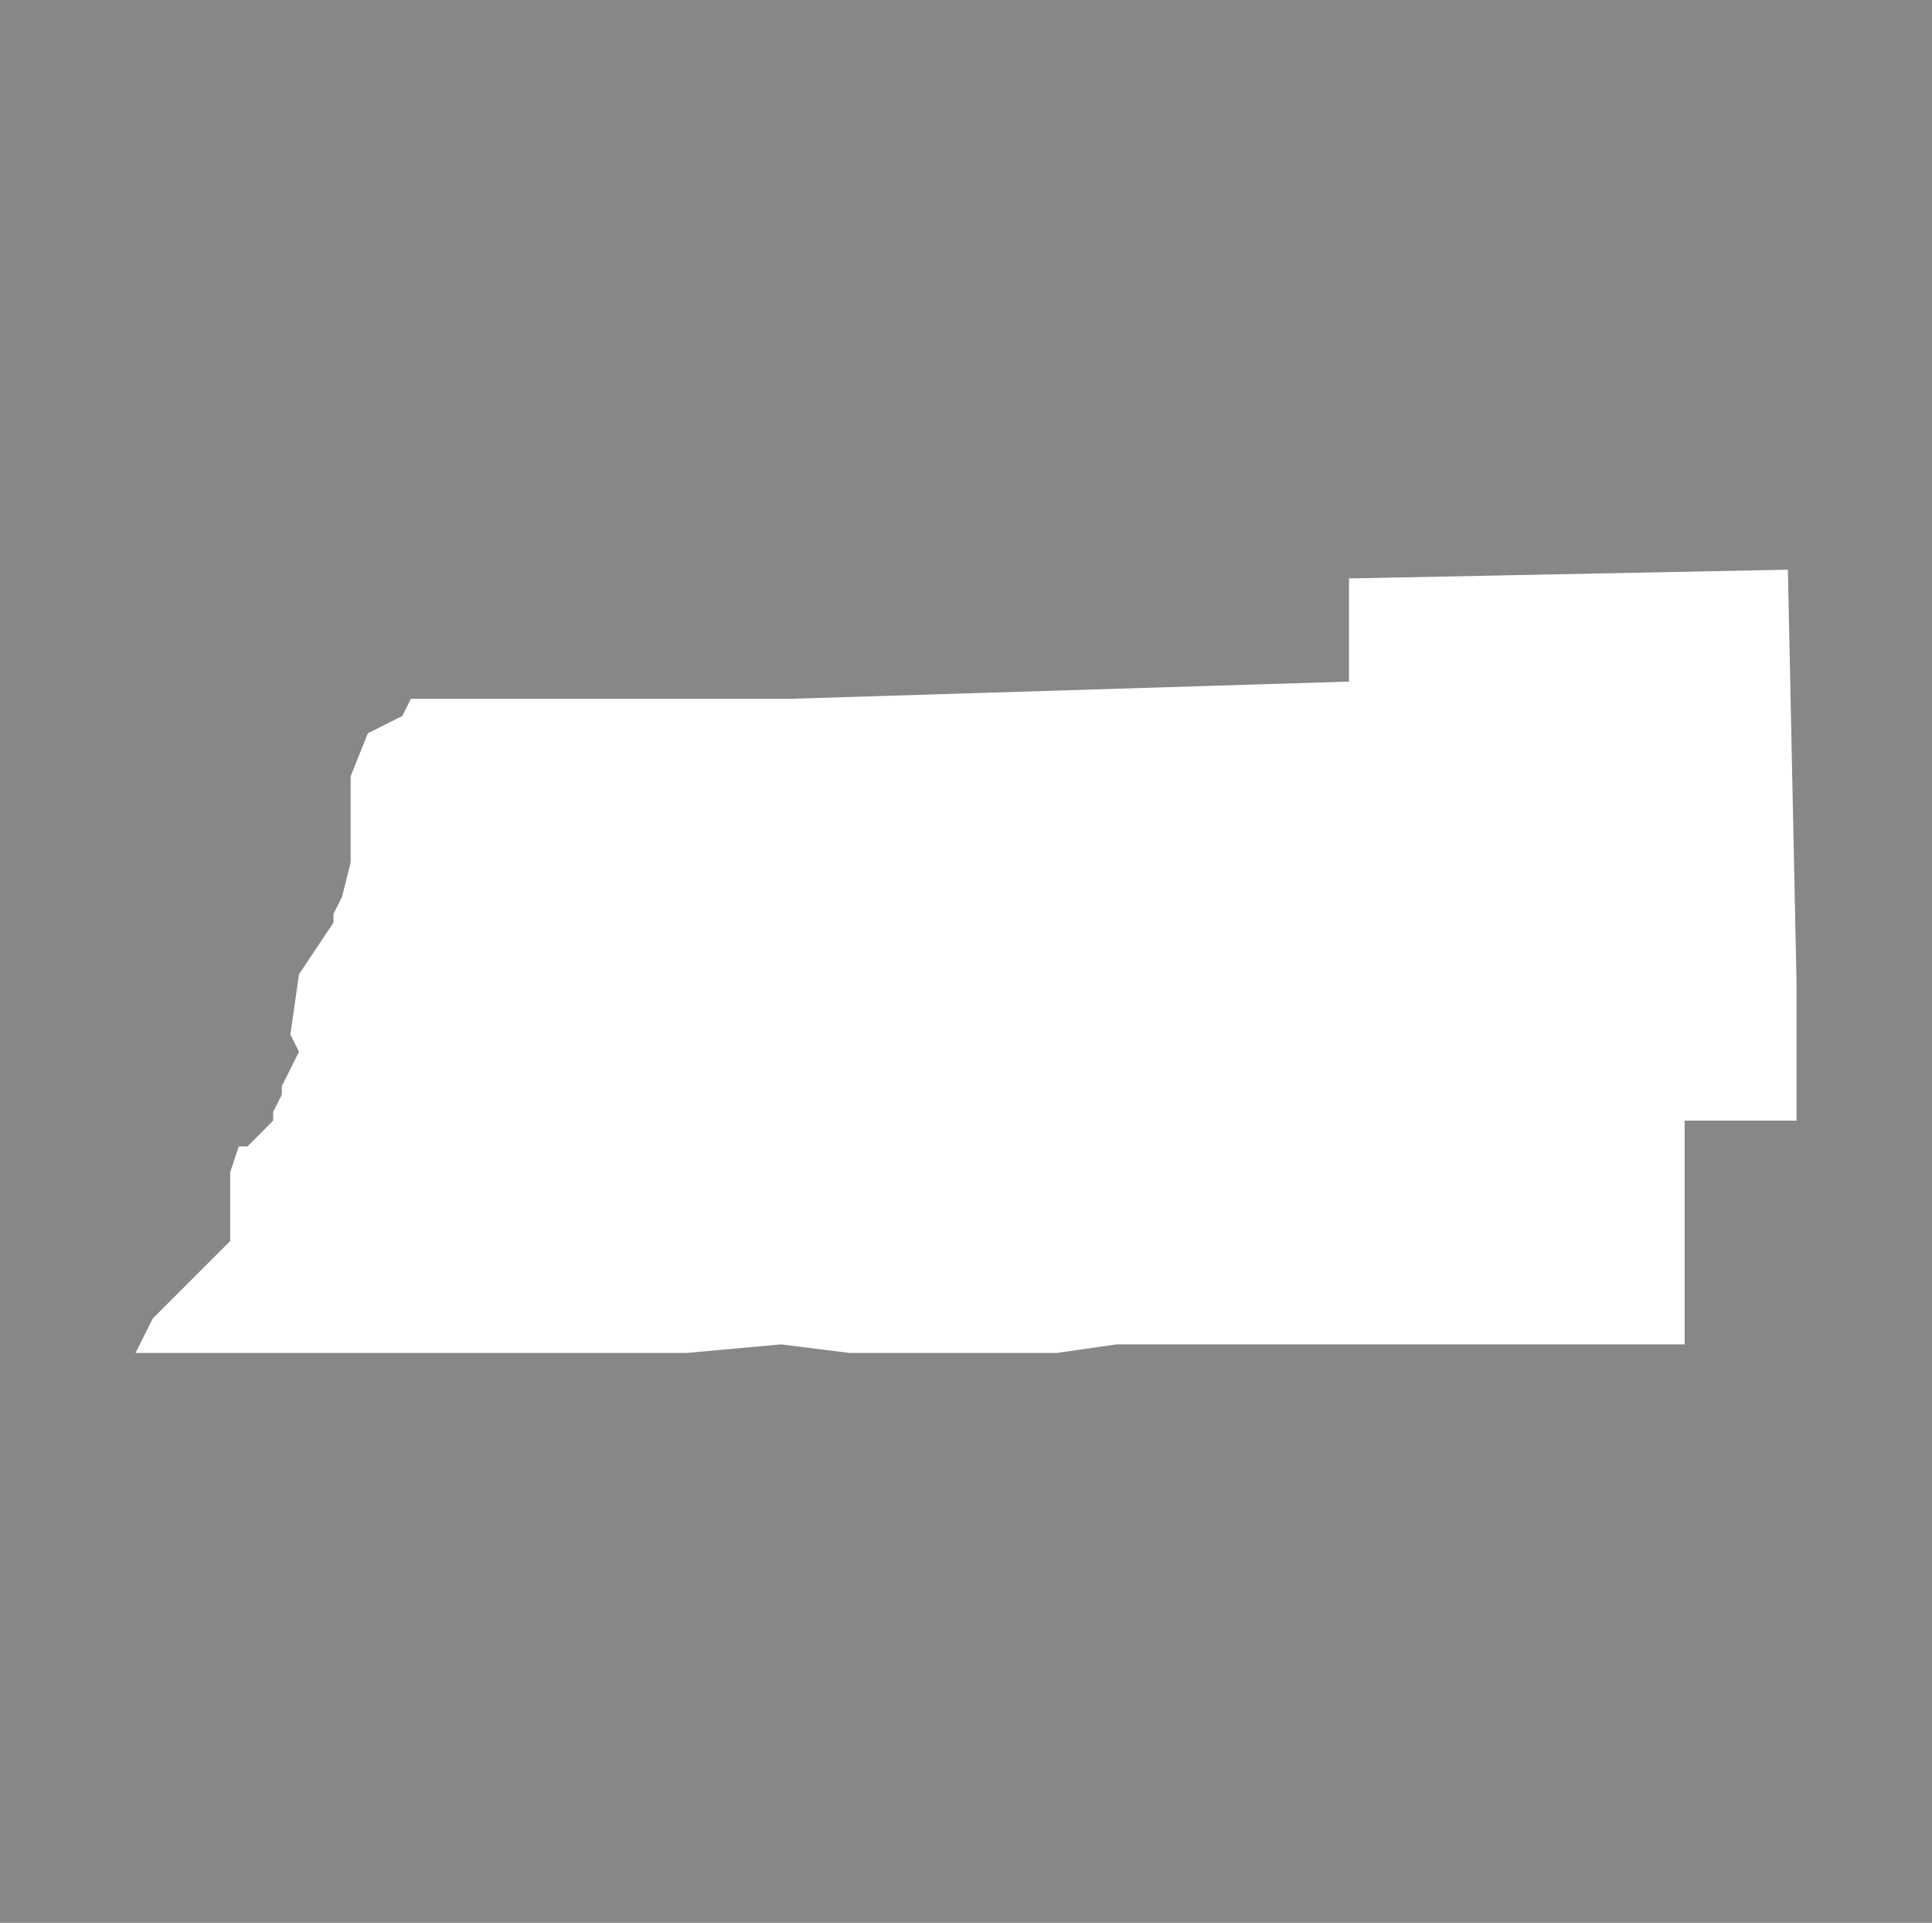
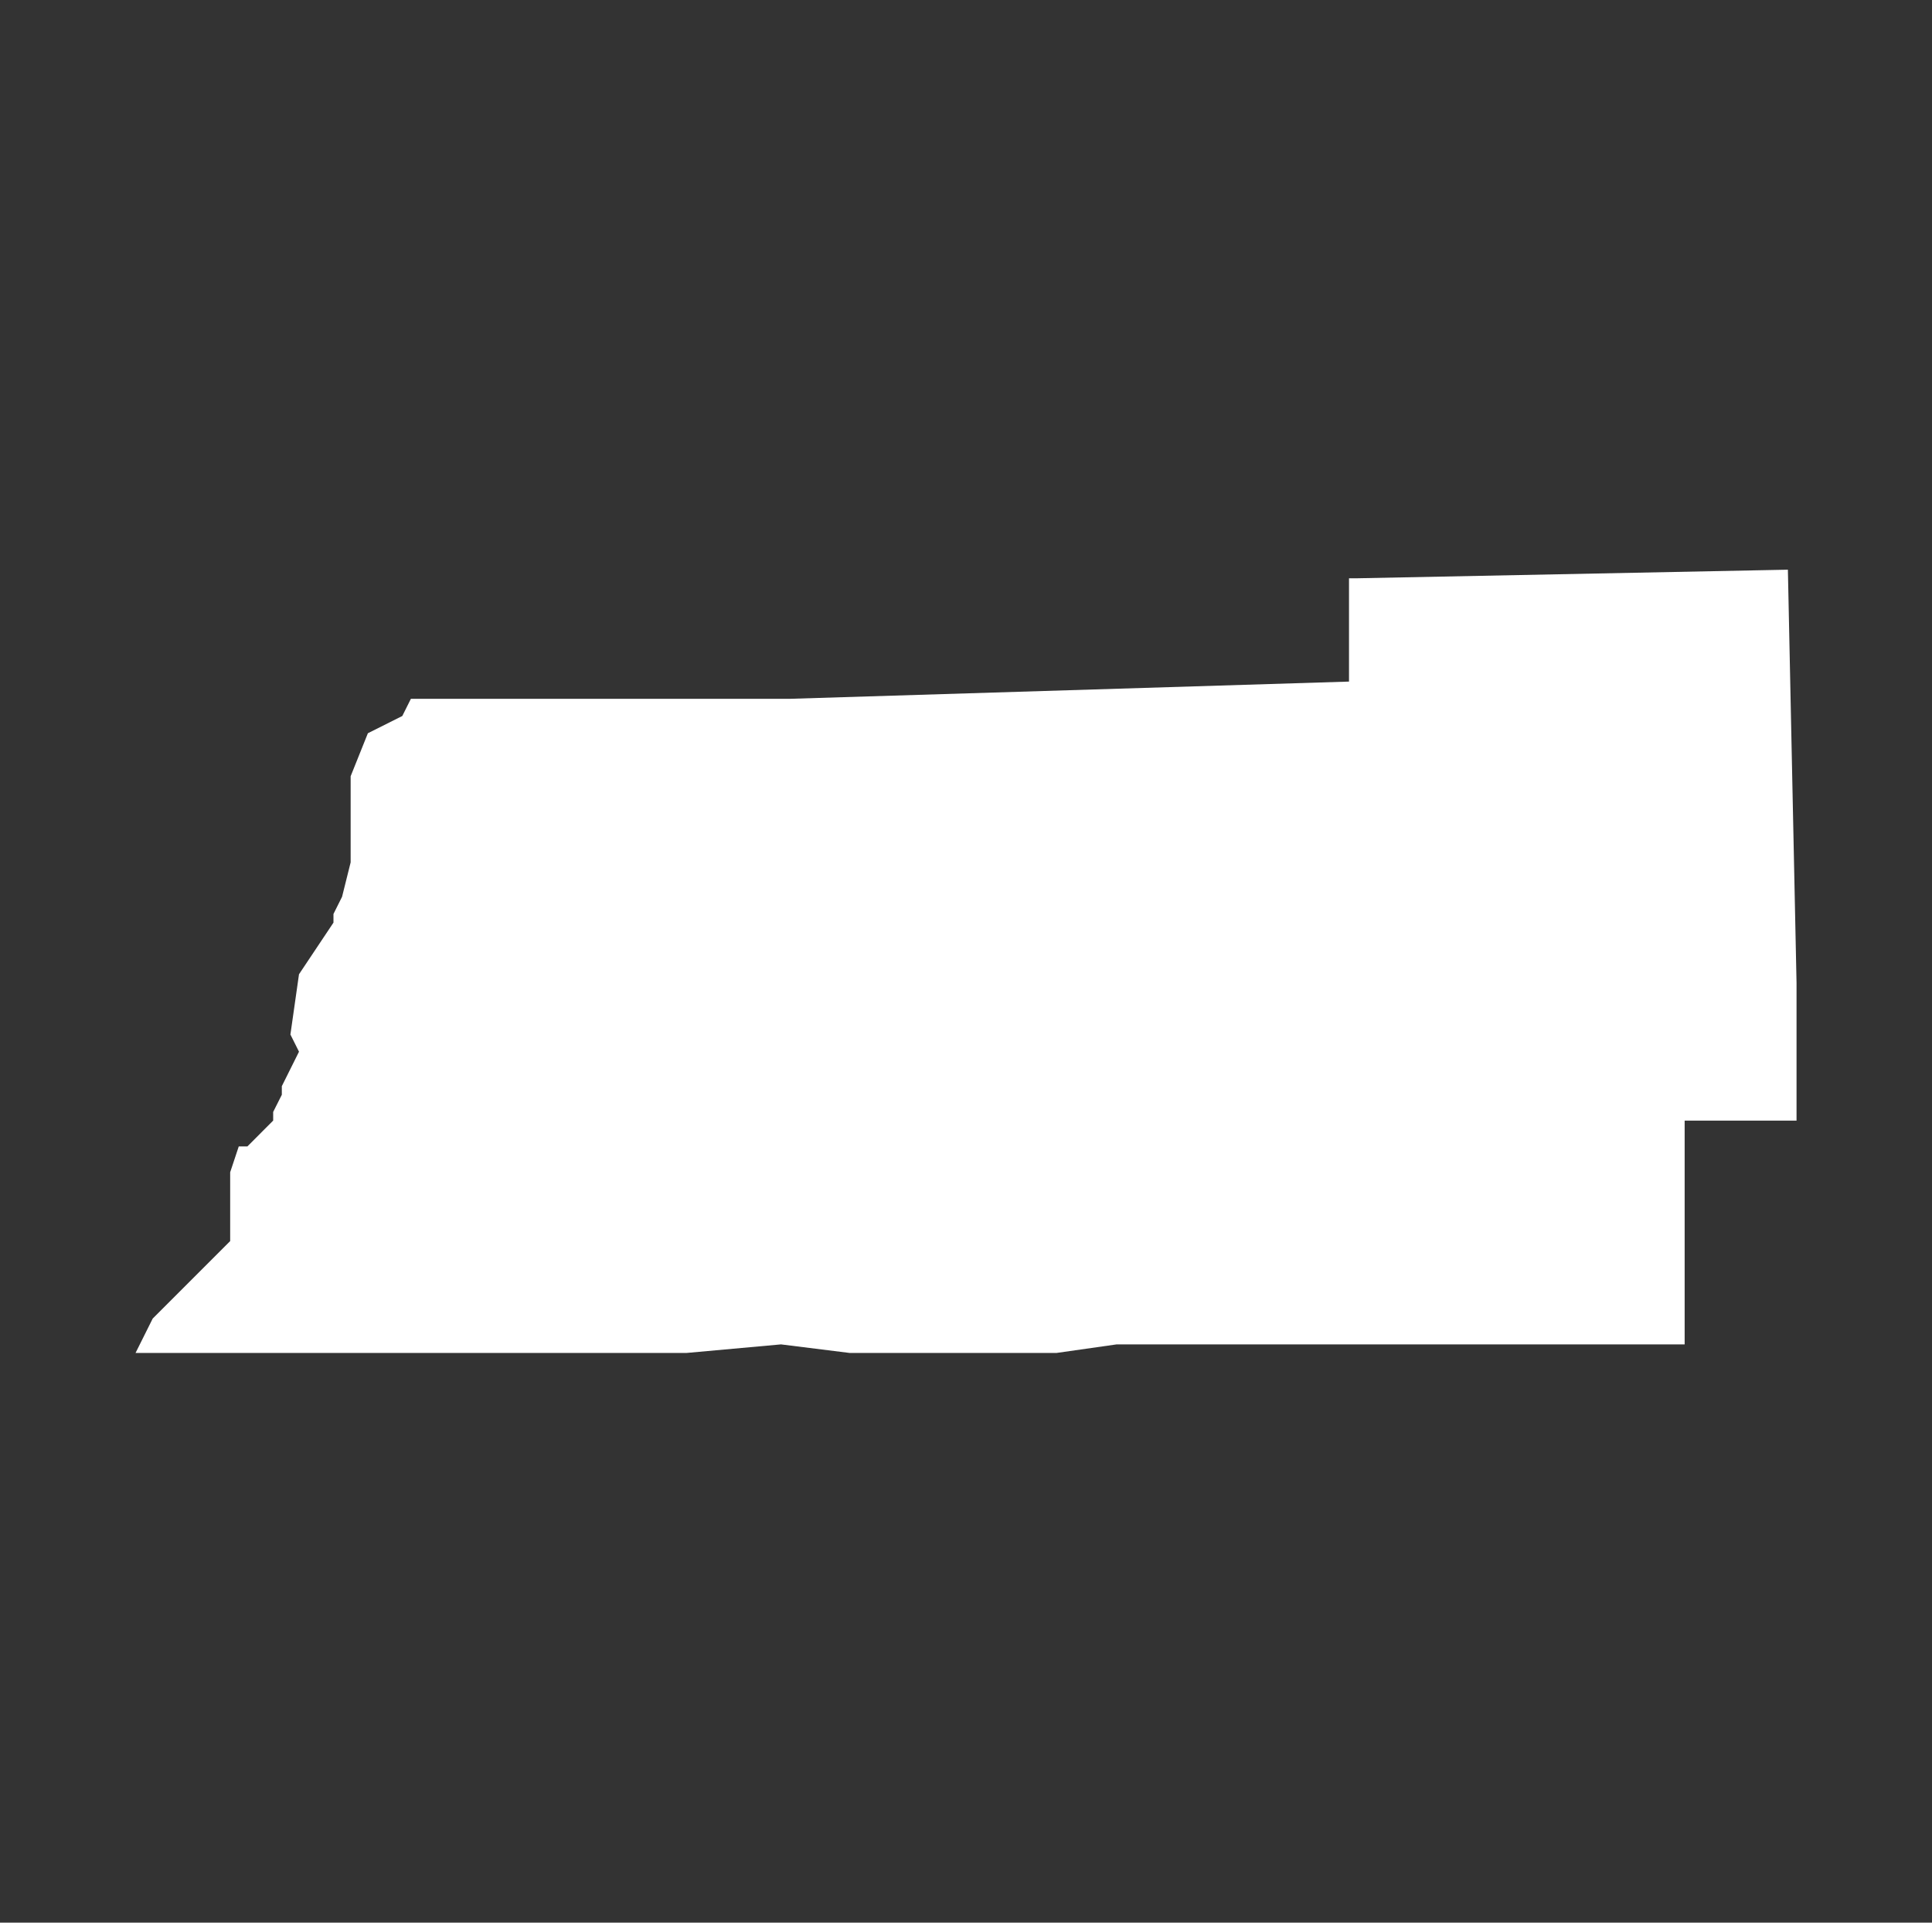
<svg xmlns="http://www.w3.org/2000/svg" id="a" width="301.5" height="300" viewBox="0 0 301.5 300">
  <rect x="0" y="0" width="301.5" height="300" fill="#333333" stroke="none" />
  <defs>
    <style>.d{fill:#ddd;opacity:.5;}.d,.e{stroke-width:0px;}.e{fill:#fff;fill-rule:evenodd;}</style>
  </defs>
-   <rect id="b" class="d" width="301.5" height="300" />
  <polygon id="c" class="e" points="21.15 211.11 23.83 205.74 35.92 193.65 35.92 192.31 35.92 182.91 37.26 178.88 38.61 178.88 41.29 176.19 42.63 174.85 42.63 173.5 43.98 170.82 43.98 169.48 46.66 164.1 45.32 161.42 46.66 152.02 52.04 143.96 52.04 142.61 53.38 139.93 54.72 134.56 54.72 131.87 54.72 121.12 57.41 114.41 62.78 111.72 64.12 109.04 77.55 109.04 89.64 109.04 90.99 109.04 99.04 109.04 116.5 109.04 123.22 109.04 210.52 106.35 210.52 90.23 211.86 90.23 279.01 88.89 280.36 153.36 280.36 174.85 262.9 174.85 262.9 209.77 240.06 209.77 238.72 209.77 189.03 209.77 187.69 209.77 174.26 209.77 164.85 211.11 160.82 211.11 151.42 211.11 135.31 211.11 133.96 211.11 132.62 211.11 121.88 209.77 107.1 211.11 95.01 211.11 77.55 211.11 74.87 211.11 66.81 211.11 49.35 211.11 31.89 211.11 29.2 211.11 27.86 211.11 26.52 211.11 23.83 211.11 21.15 211.11 21.15 211.11" />
</svg>